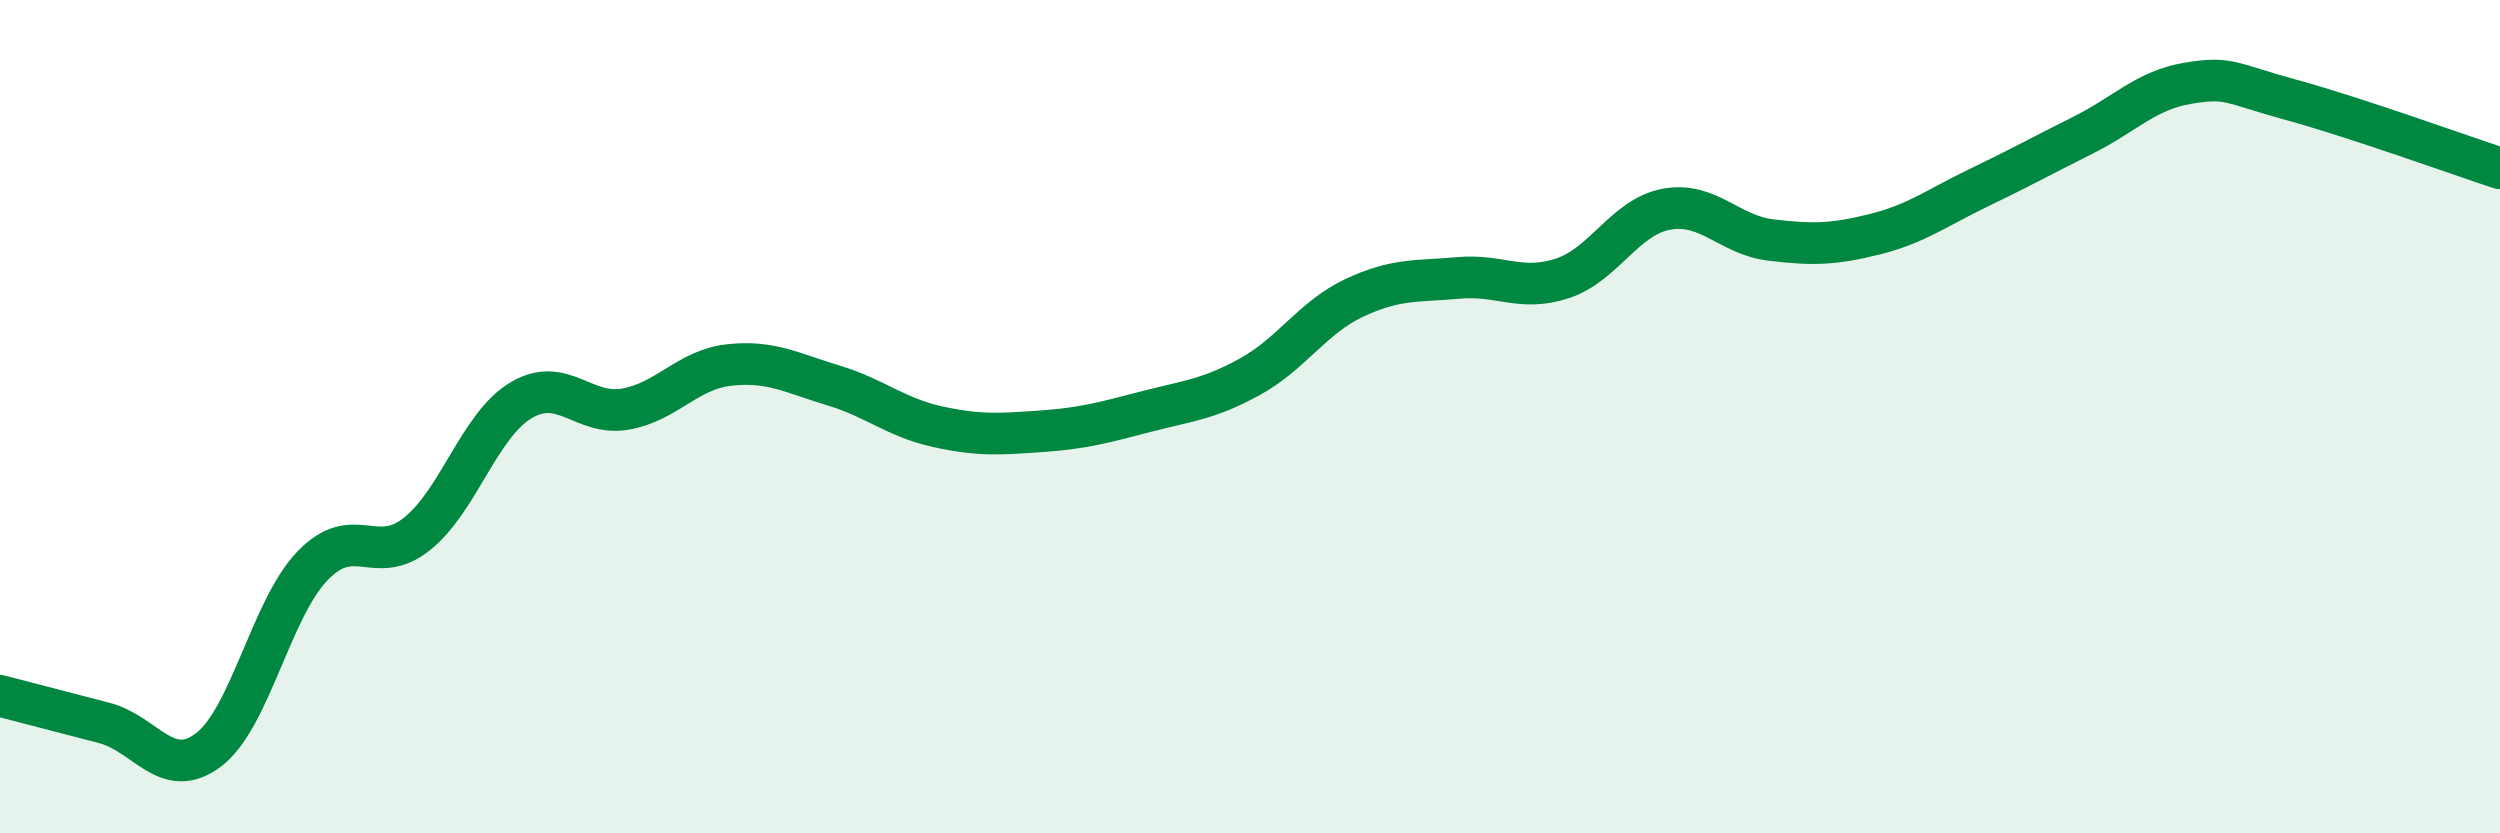
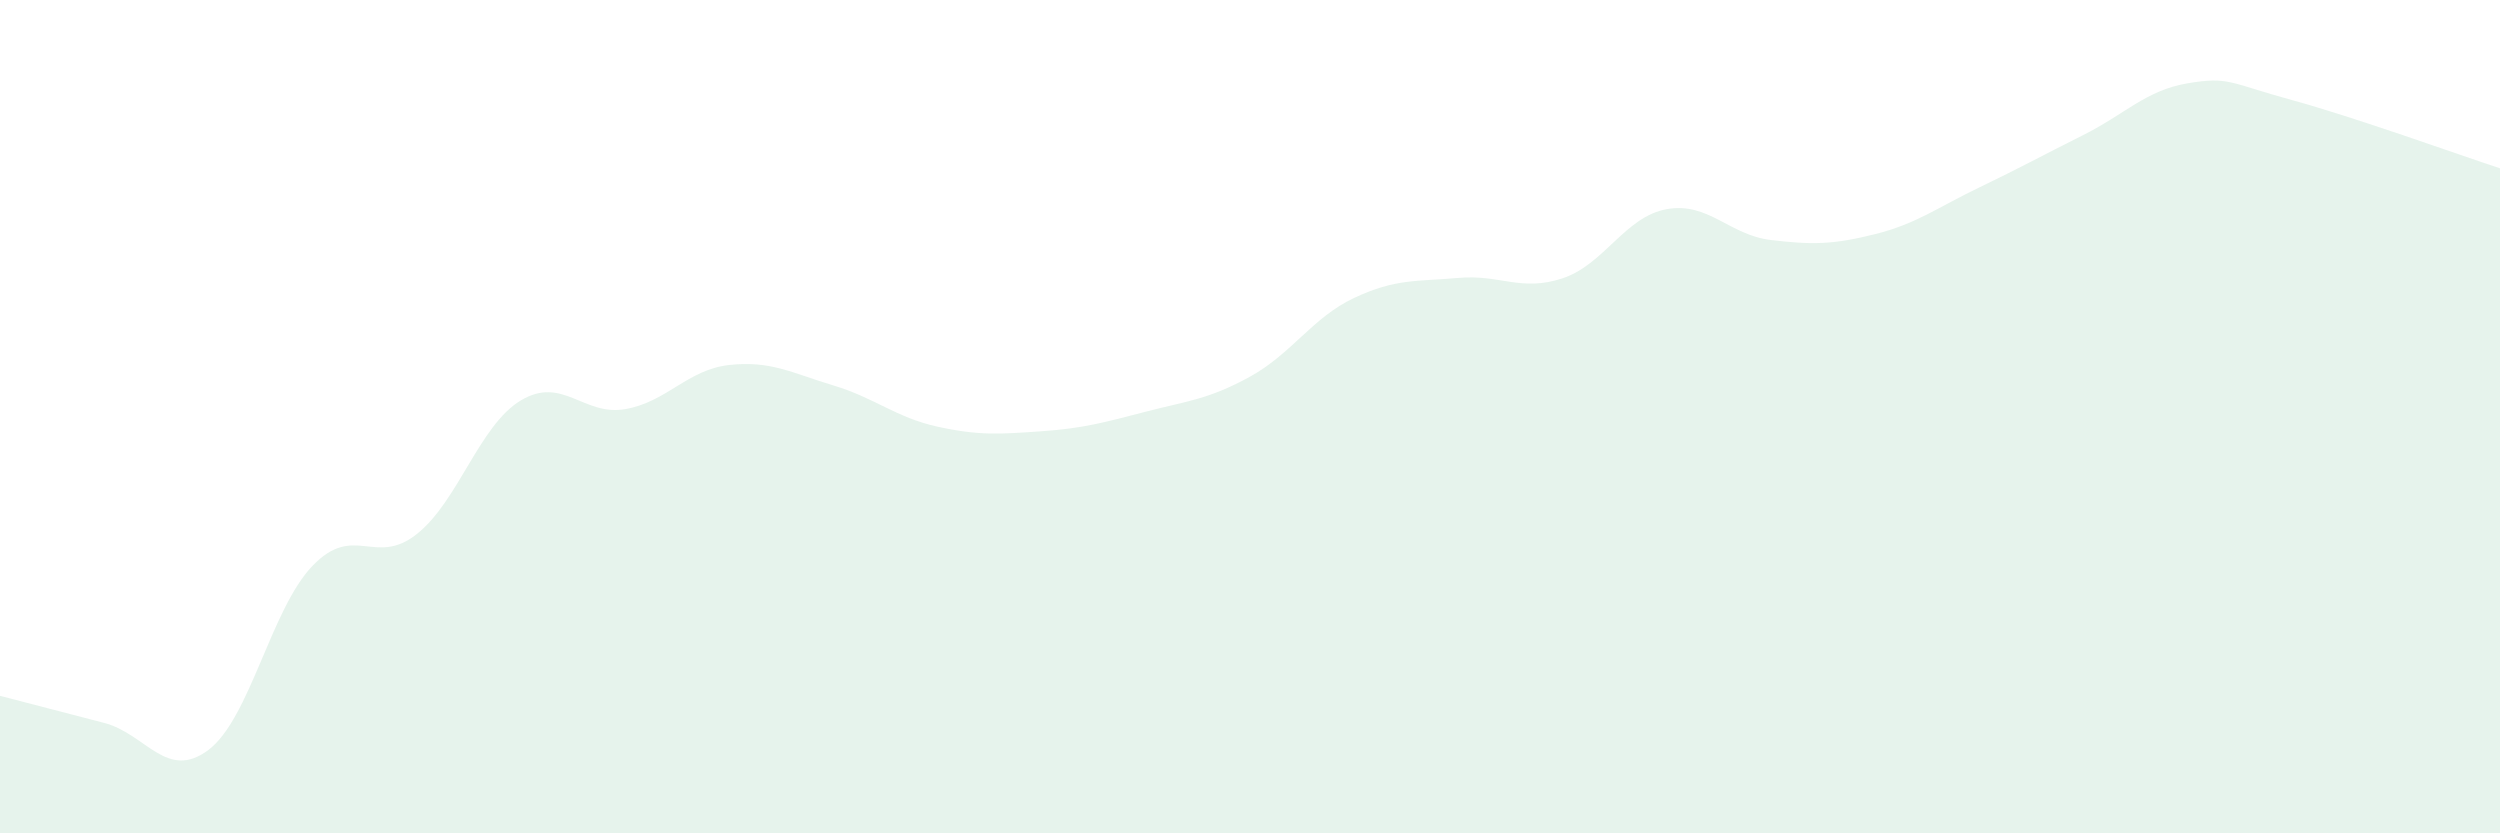
<svg xmlns="http://www.w3.org/2000/svg" width="60" height="20" viewBox="0 0 60 20">
  <path d="M 0,16.7 C 0.5,16.83 1.5,17.09 2.5,17.35 C 3.5,17.61 4,18.75 5,18 C 6,17.25 6.5,14.62 7.5,13.58 C 8.5,12.54 9,13.61 10,12.82 C 11,12.03 11.5,10.21 12.5,9.61 C 13.5,9.01 14,9.99 15,9.82 C 16,9.65 16.5,8.87 17.5,8.76 C 18.5,8.65 19,8.95 20,9.25 C 21,9.55 21.5,10.02 22.5,10.24 C 23.5,10.46 24,10.42 25,10.35 C 26,10.28 26.5,10.14 27.5,9.88 C 28.5,9.62 29,9.59 30,9.04 C 31,8.49 31.5,7.62 32.5,7.15 C 33.5,6.68 34,6.76 35,6.67 C 36,6.58 36.5,7.01 37.5,6.68 C 38.5,6.35 39,5.2 40,5.02 C 41,4.84 41.5,5.64 42.5,5.76 C 43.5,5.88 44,5.87 45,5.62 C 46,5.37 46.5,4.98 47.5,4.5 C 48.5,4.02 49,3.74 50,3.24 C 51,2.74 51.5,2.17 52.5,2 C 53.5,1.83 53.5,1.99 55,2.4 C 56.5,2.81 59,3.71 60,4.04L60 20L0 20Z" fill="#008740" opacity="0.1" stroke-linecap="round" stroke-linejoin="round" />
-   <path d="M 0,16.7 C 0.5,16.83 1.5,17.09 2.5,17.35 C 3.5,17.61 4,18.75 5,18 C 6,17.25 6.5,14.62 7.5,13.58 C 8.5,12.54 9,13.61 10,12.82 C 11,12.03 11.5,10.21 12.5,9.61 C 13.5,9.01 14,9.99 15,9.82 C 16,9.65 16.5,8.87 17.5,8.76 C 18.5,8.65 19,8.95 20,9.25 C 21,9.55 21.5,10.02 22.5,10.24 C 23.5,10.46 24,10.42 25,10.35 C 26,10.28 26.5,10.14 27.5,9.88 C 28.5,9.62 29,9.59 30,9.04 C 31,8.49 31.5,7.62 32.5,7.15 C 33.5,6.68 34,6.76 35,6.67 C 36,6.58 36.5,7.01 37.5,6.68 C 38.5,6.35 39,5.2 40,5.02 C 41,4.84 41.5,5.64 42.5,5.76 C 43.5,5.88 44,5.87 45,5.62 C 46,5.37 46.5,4.98 47.5,4.5 C 48.5,4.02 49,3.74 50,3.24 C 51,2.74 51.5,2.17 52.5,2 C 53.5,1.83 53.5,1.99 55,2.4 C 56.5,2.81 59,3.71 60,4.04" stroke="#008740" stroke-width="1" fill="none" stroke-linecap="round" stroke-linejoin="round" />
</svg>